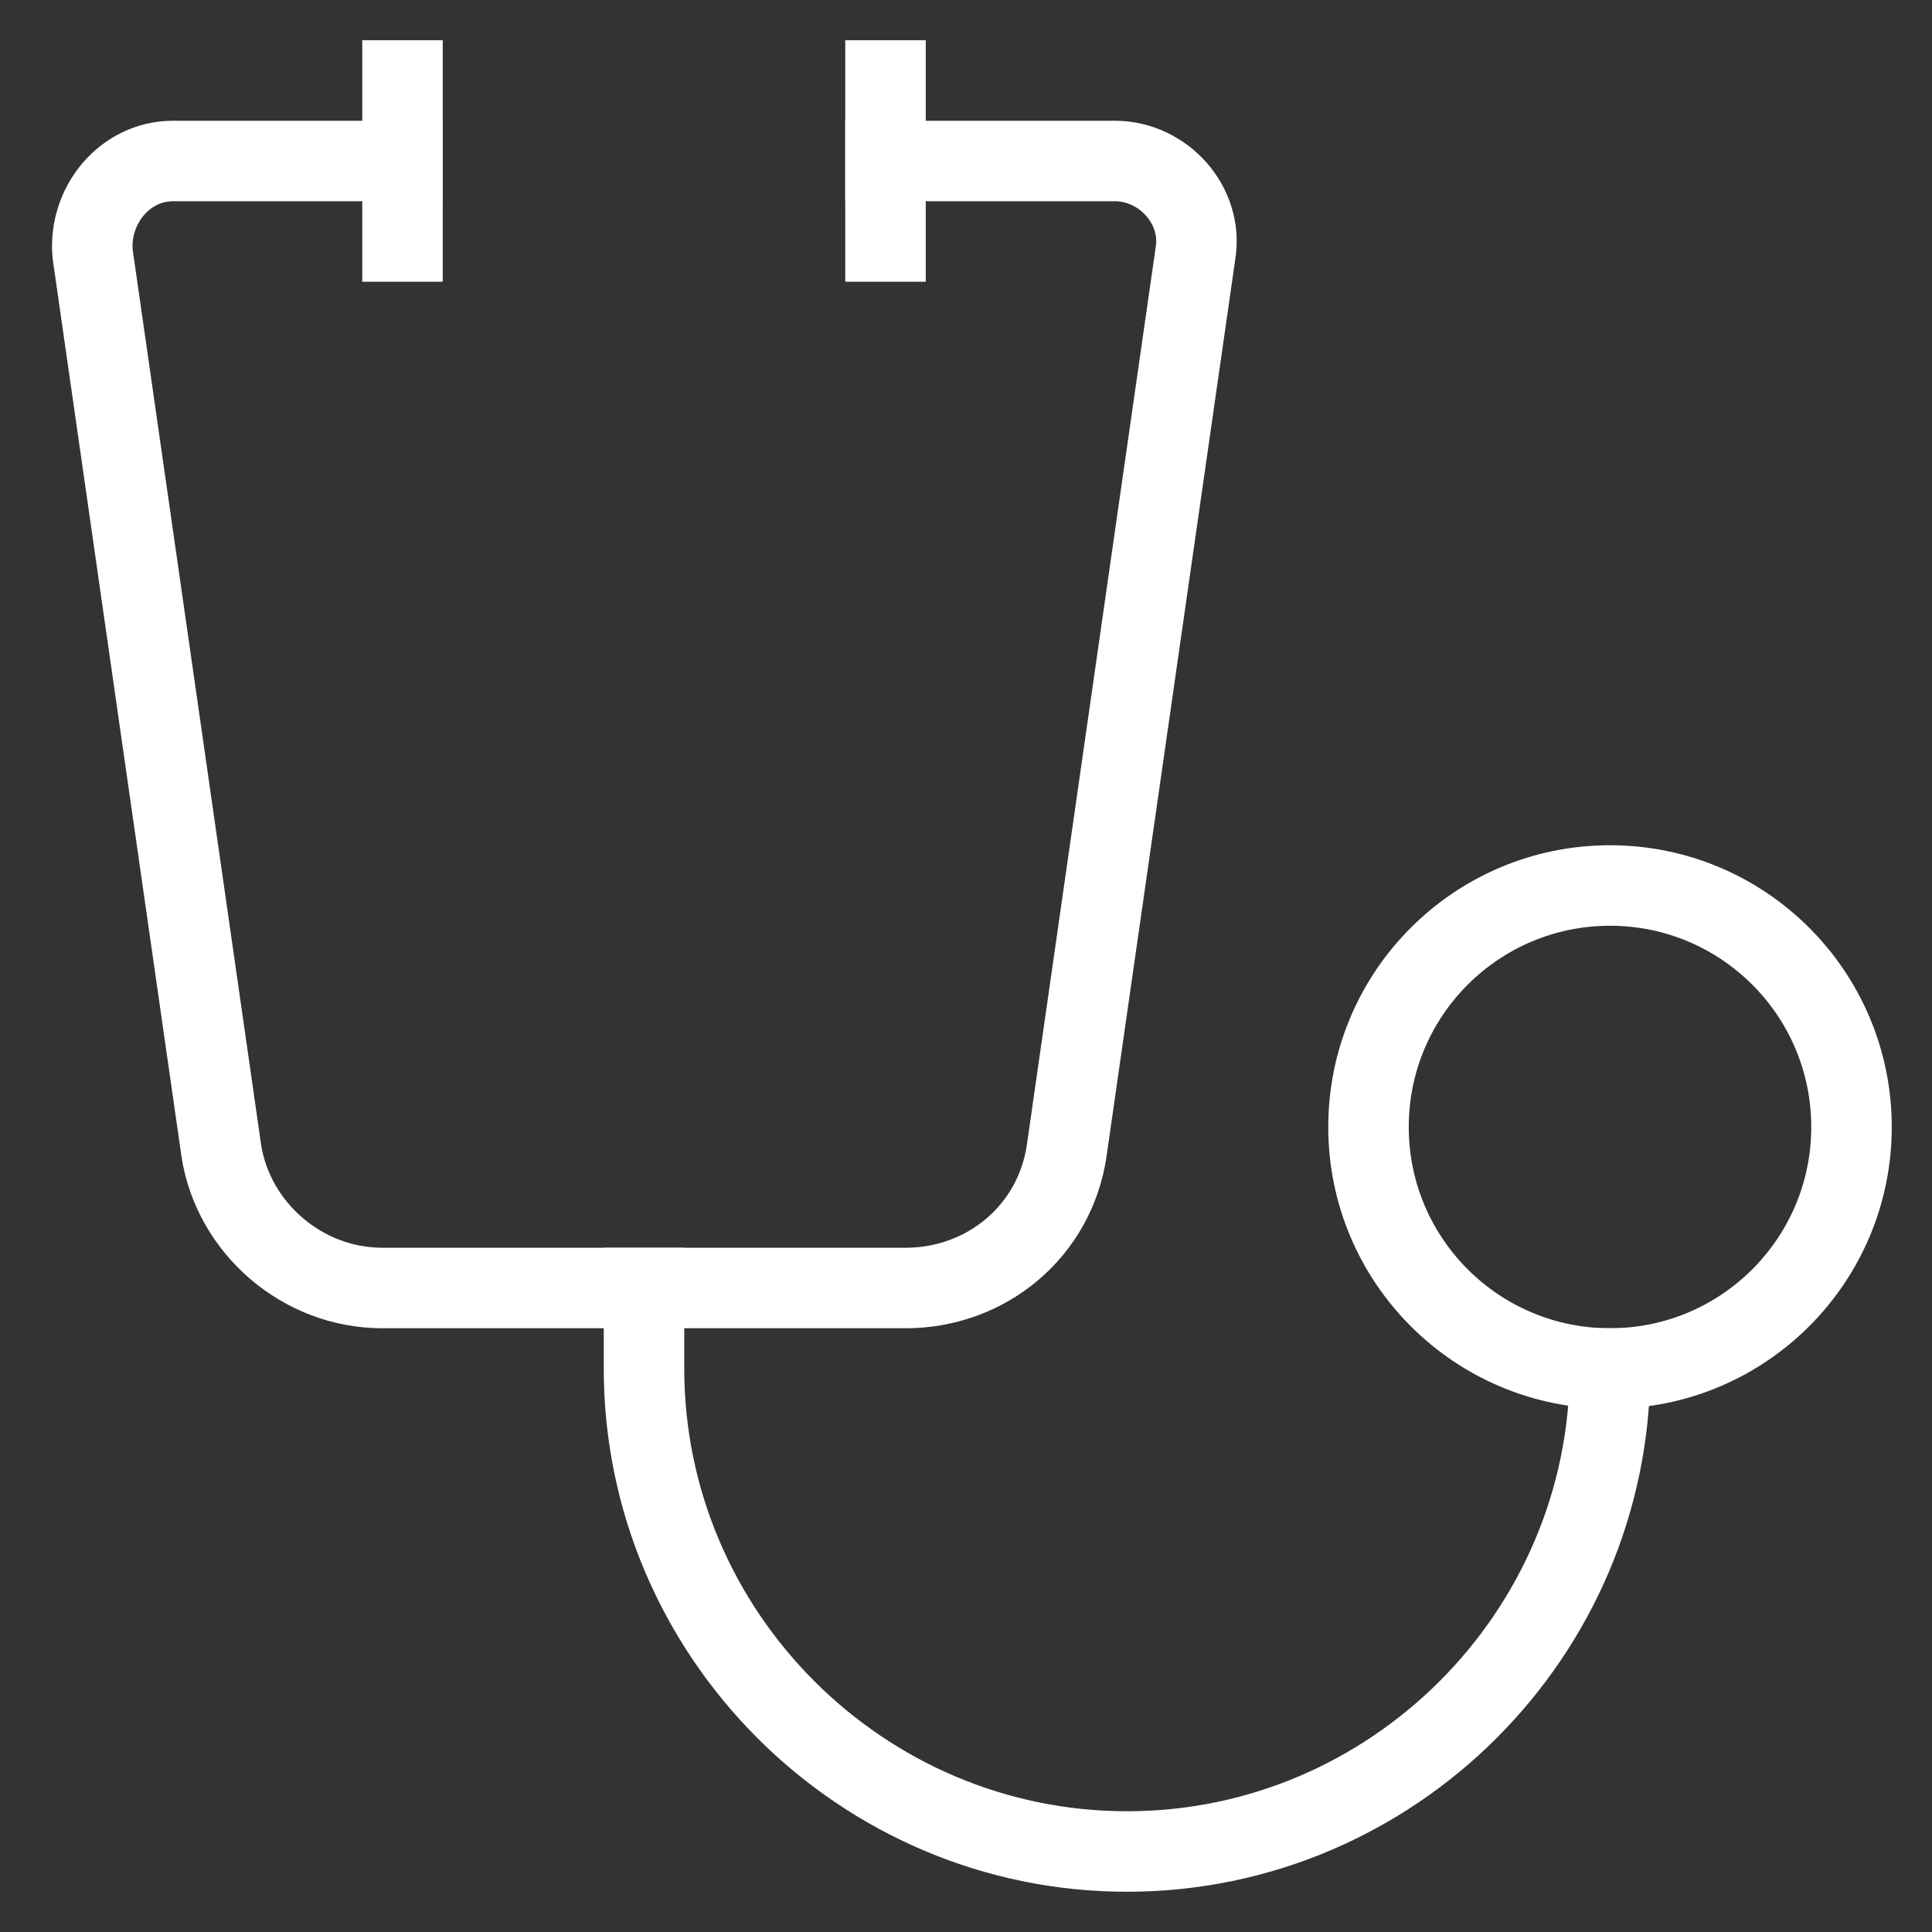
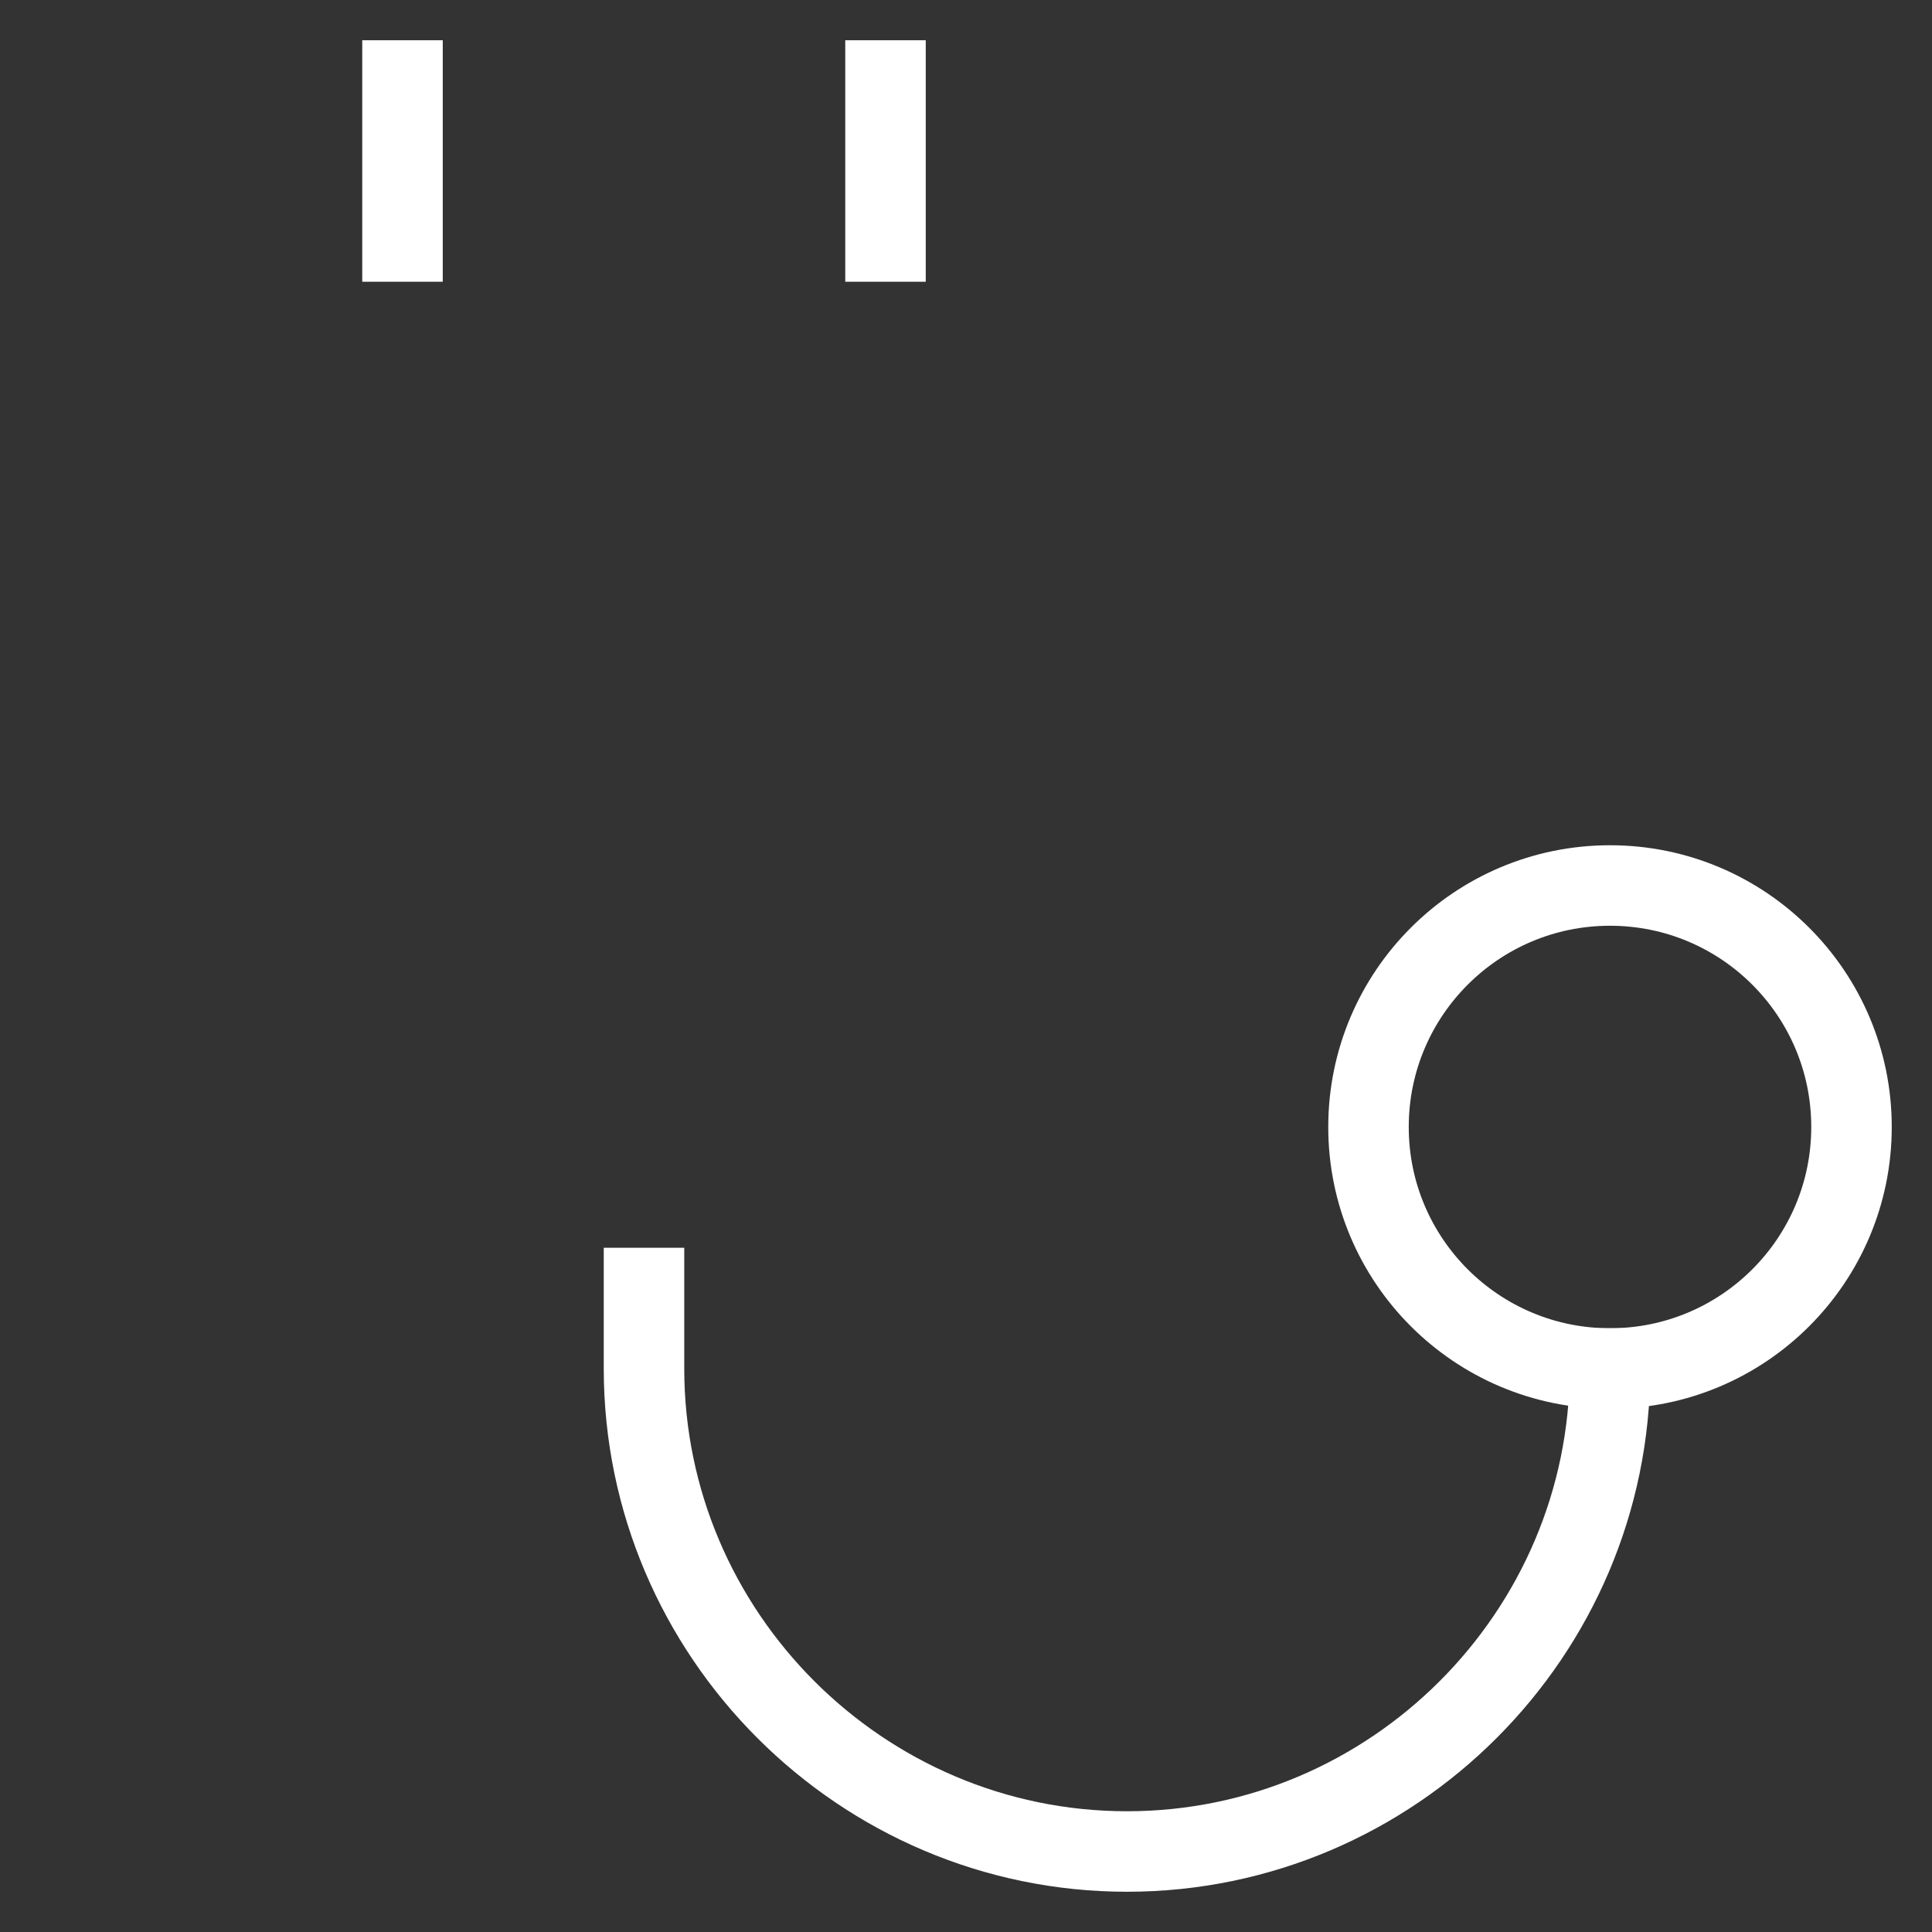
<svg xmlns="http://www.w3.org/2000/svg" width="48" height="48" viewBox="0 0 48 48">
  <rect x="0" y="0" width="48" height="48" fill="#333333" stroke="none" />
  <g class="nc-icon-wrapper" fill="#ffffff" stroke="#ffffff">
    <path data-color="color-2" fill="none" stroke="inherit" stroke-width="2" stroke-linecap="square" stroke-miterlimit="10" d="M16 32v2c0 6.6 5.4 12 12 12s12-5.4 12-12" stroke-linejoin="miter" />
    <circle data-color="color-2" fill="none" stroke="inherit" stroke-width="2" stroke-linecap="square" stroke-miterlimit="10" cx="40" cy="28" r="6" stroke-linejoin="miter" />
-     <path fill="none" stroke="#ffffff" stroke-width="2" stroke-linecap="square" stroke-miterlimit="10" d="M22 4h5.7c1.2 0 2.2 1.1 2 2.3l-3.2 22.3c-.3 2-2 3.4-4 3.4h-13c-2 0-3.7-1.5-4-3.4L2.3 6.3c-.1-1.2.8-2.3 2-2.3H10" stroke-linejoin="miter" />
    <path fill="none" stroke="#ffffff" stroke-width="2" stroke-linecap="square" stroke-miterlimit="10" stroke-linejoin="miter" d="M10 2v4" />
    <path fill="none" stroke="#ffffff" stroke-width="2" stroke-linecap="square" stroke-miterlimit="10" stroke-linejoin="miter" d="M22 2v4" />
  </g>
</svg>